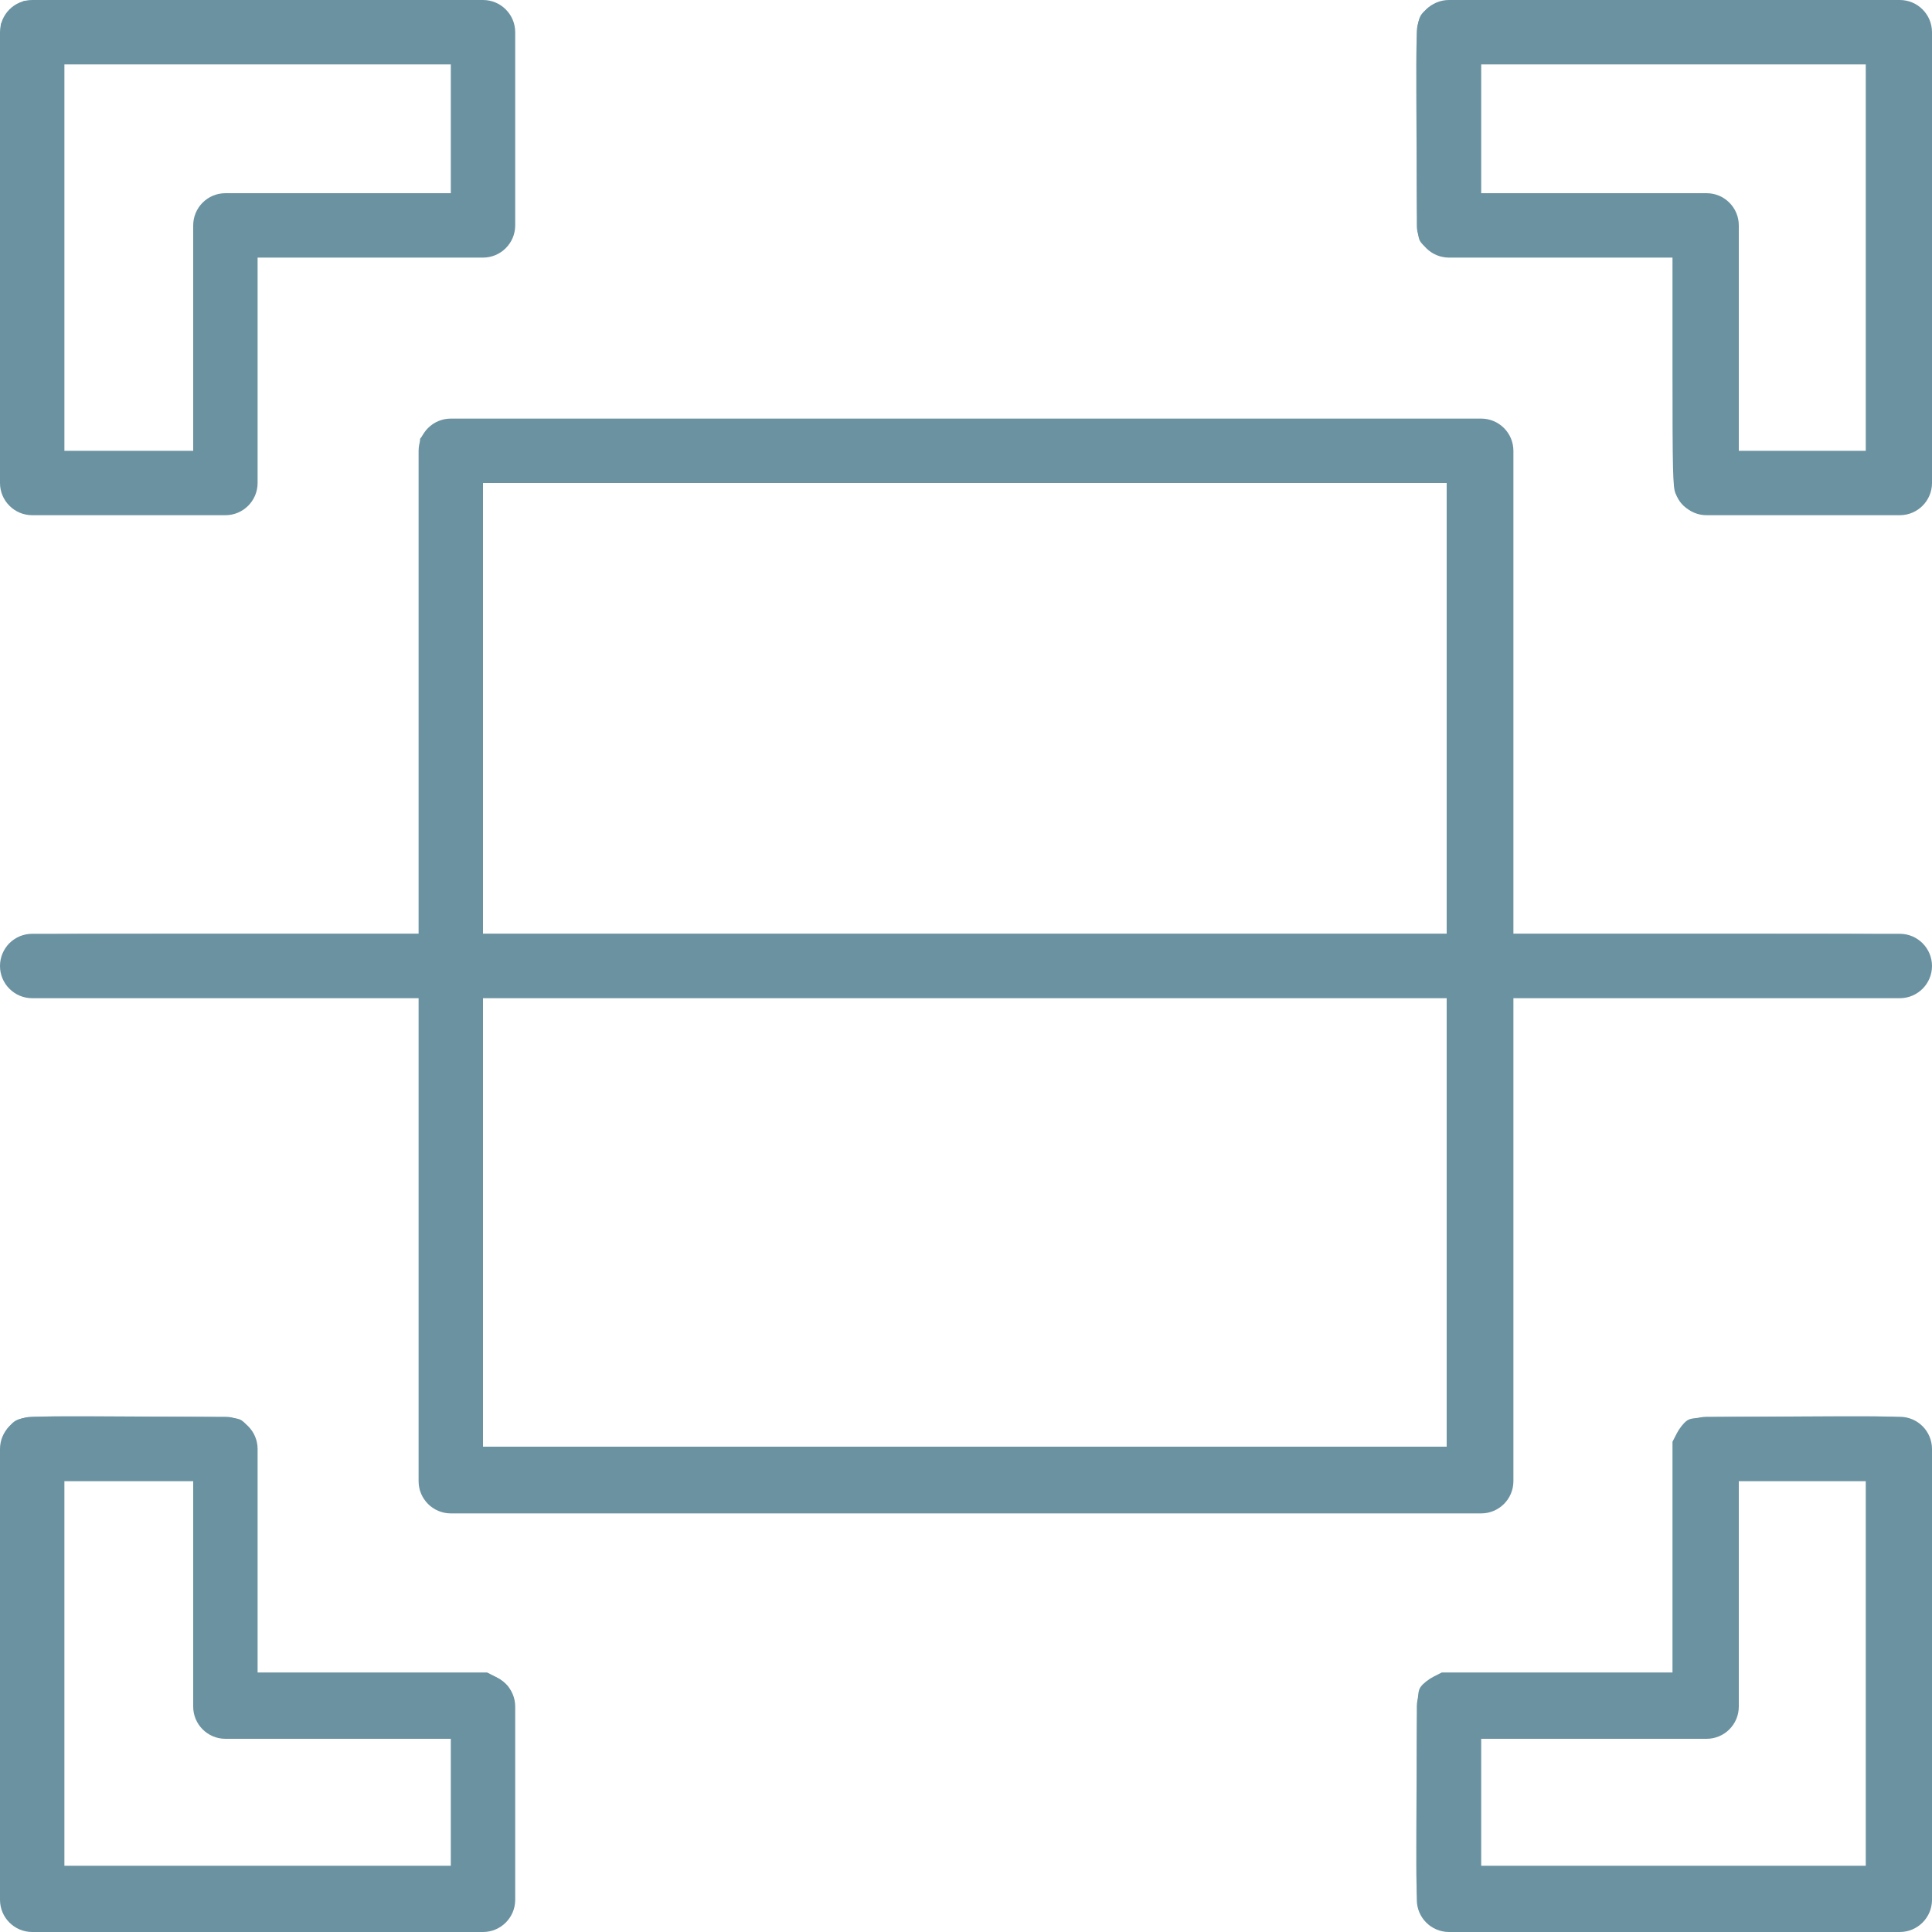
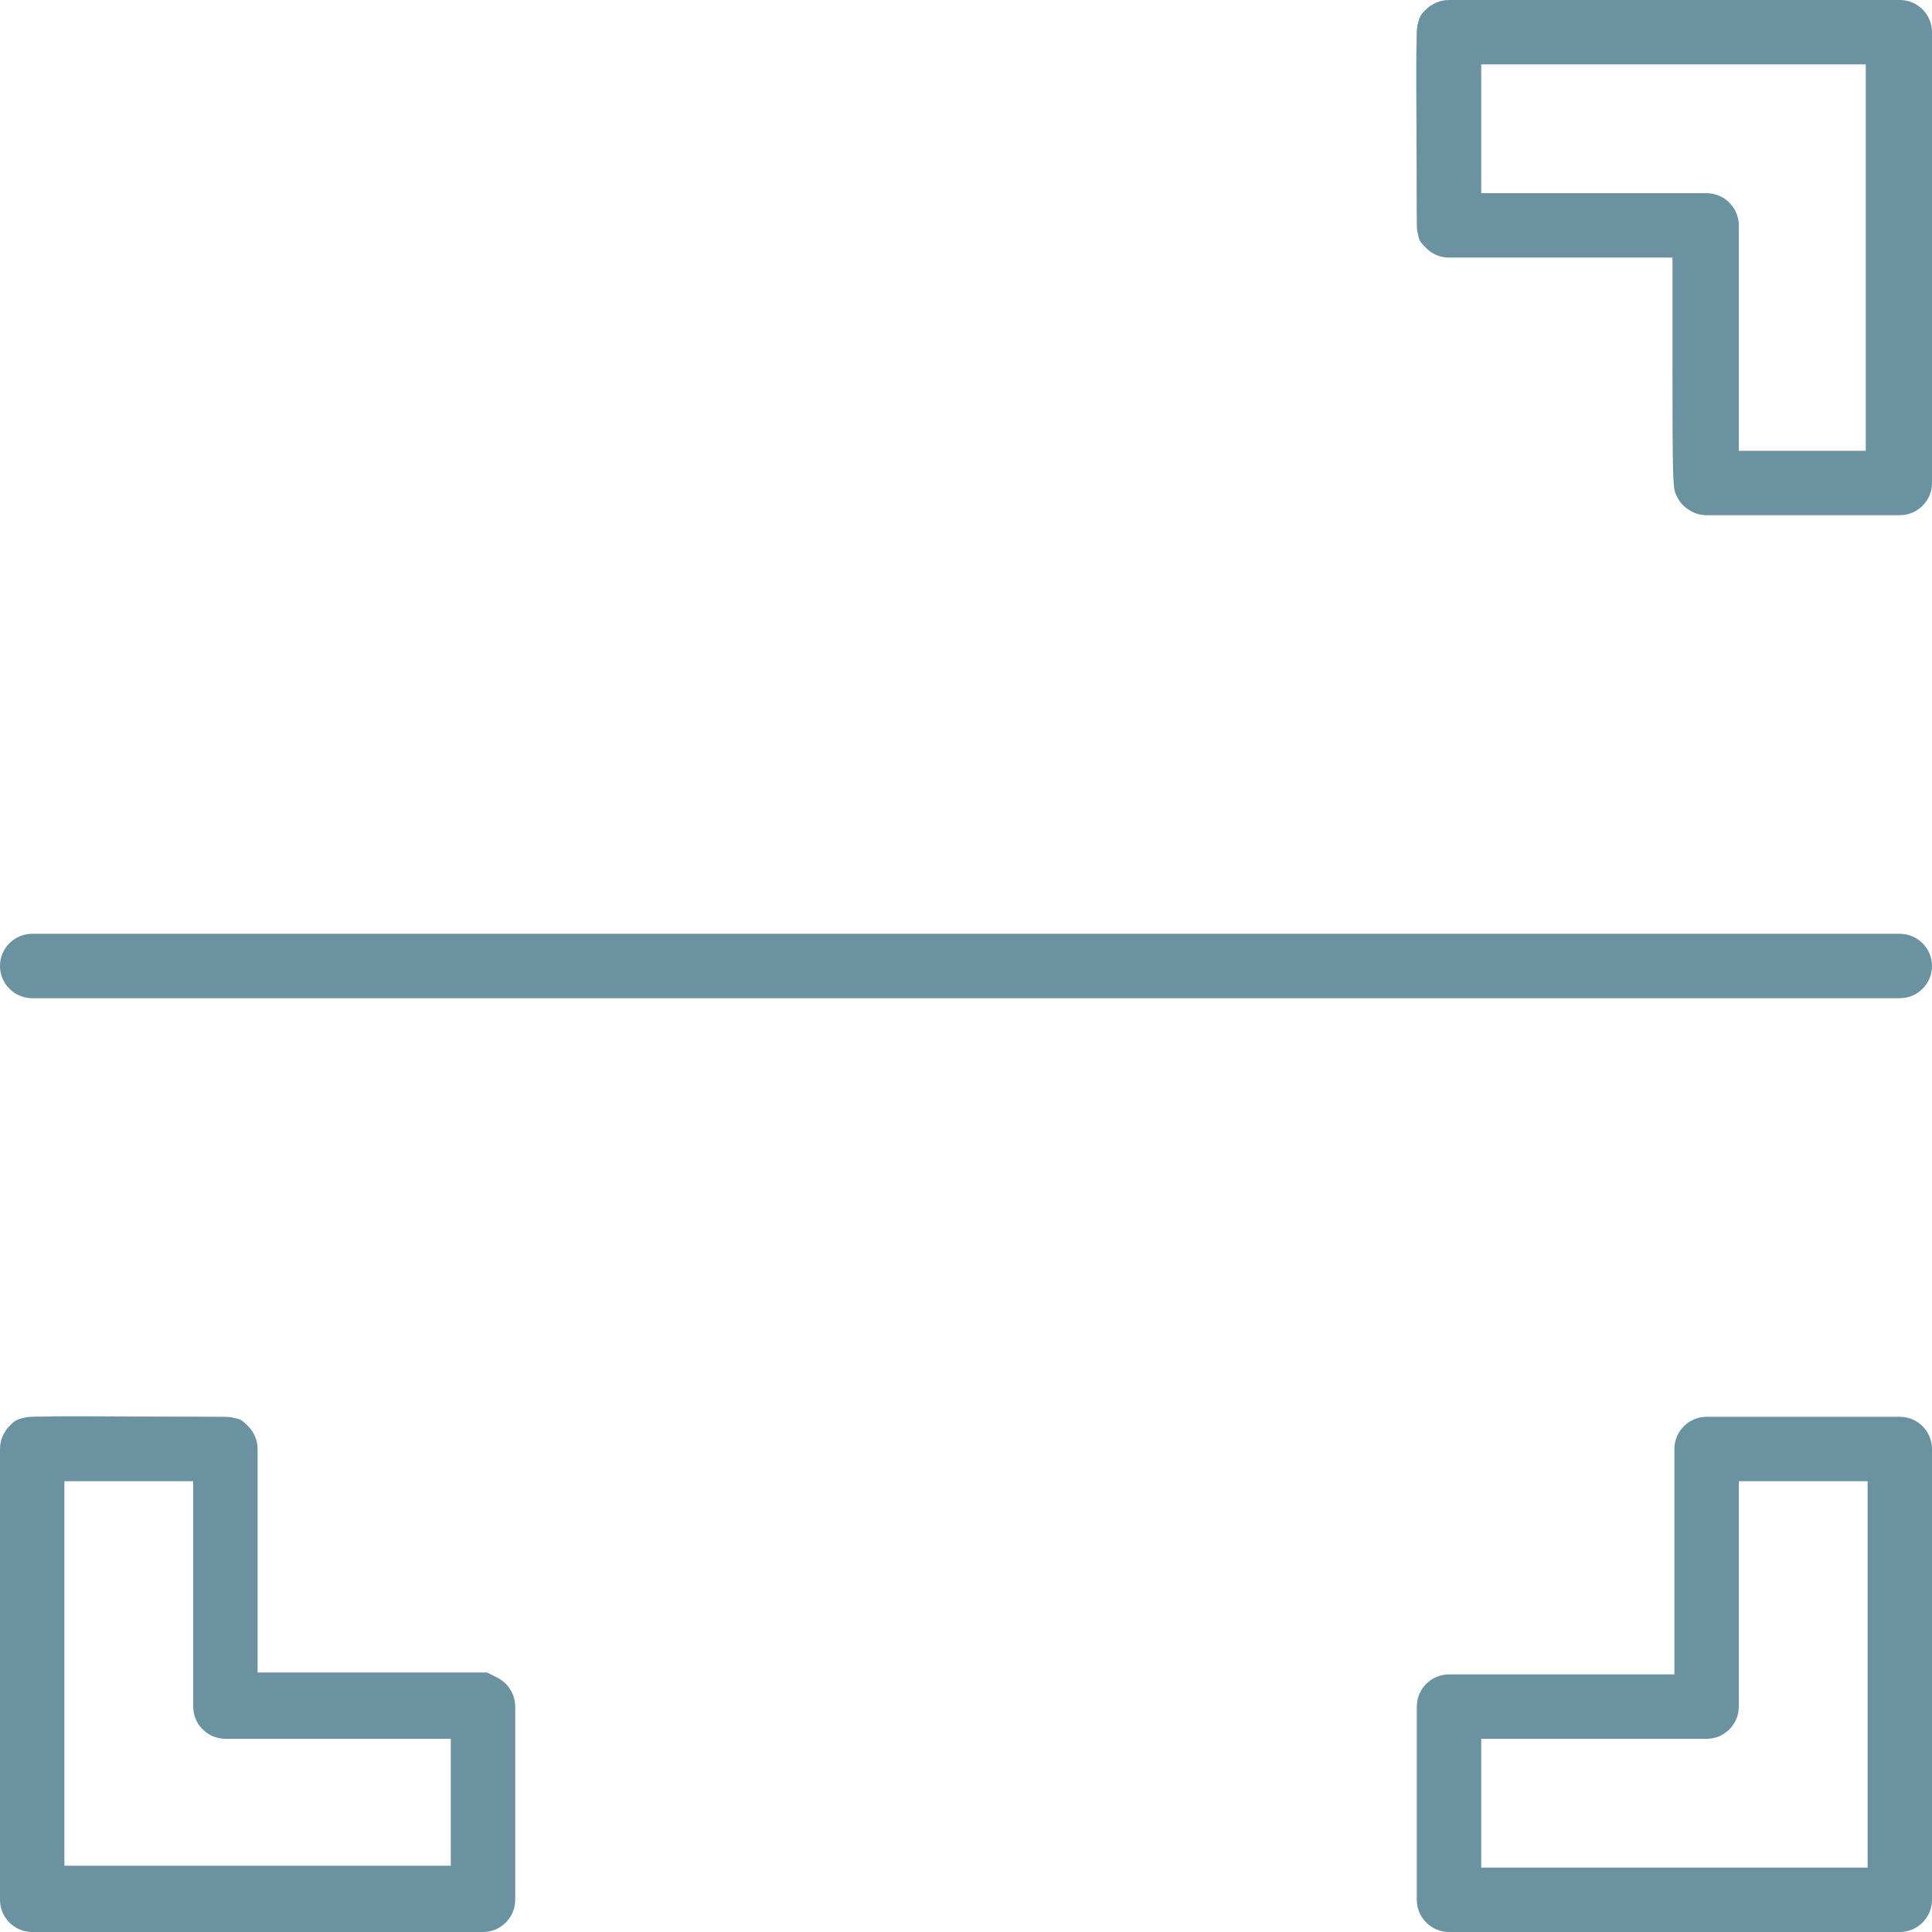
<svg xmlns="http://www.w3.org/2000/svg" xmlns:ns1="http://www.inkscape.org/namespaces/inkscape" xmlns:ns2="http://sodipodi.sourceforge.net/DTD/sodipodi-0.dtd" ns1:version="1.0 (4035a4fb49, 2020-05-01)" ns2:docname="icon.qr-scan.svg" id="svg14" version="1.1" width="512" viewBox="0 0 60 60" height="512" enable-background="new 0 0 60 60">
  <defs id="defs18" />
  <ns2:namedview ns1:current-layer="svg14" ns1:window-maximized="1" ns1:window-y="-8" ns1:window-x="-8" ns1:cy="259.04762" ns1:cx="160.16064" ns1:zoom="2.2322443" showgrid="false" id="namedview16" ns1:window-height="1537" ns1:window-width="3840" ns1:pageshadow="2" ns1:pageopacity="0" guidetolerance="10" gridtolerance="10" objecttolerance="10" borderopacity="1" bordercolor="#666666" pagecolor="#ffffff" />
-   <path style="fill:#6b92a1;fill-opacity:1" id="path2" d="m7 16h-6c-.552 0-1-.448-1-1v-14c0-.552.448-1 1-1h14c.552 0 1 .448 1 1v6c0 .552-.448 1-1 1h-7v7c0 .552-.448 1-1 1zm-5-2h4v-7c0-.552.448-1 1-1h7v-4h-12z" />
  <path style="fill:#6b92a1;fill-opacity:1" id="path4" d="m15 60h-14c-.552 0-1-.448-1-1v-14c0-.552.448-1 1-1h6c.552 0 1 .448 1 1v7h7c.552 0 1 .448 1 1v6c0 .552-.448 1-1 1zm-13-2h12v-4h-7c-.552 0-1-.448-1-1v-7h-4z" />
  <path style="fill:#6b92a1;fill-opacity:1" id="path6" d="m59 16h-6c-.552 0-1-.448-1-1v-7h-7c-.552 0-1-.448-1-1v-6c0-.552.448-1 1-1h14c.552 0 1 .448 1 1v14c0 .552-.448 1-1 1zm-5-2h4v-12h-12v4h7c.552 0 1 .448 1 1z" />
  <path style="fill:#6b92a1;fill-opacity:1" id="path8" d="m59 60h-14c-.552 0-1-.448-1-1v-6c0-.552.448-1 1-1h7v-7c0-.552.448-1 1-1h6c.552 0 1 .448 1 1v14c0 .552-.448 1-1 1zm-13-2h12v-12h-4v7c0 .552-.448 1-1 1h-7z" />
-   <path style="fill:#6b92a1;fill-opacity:1" id="path10" d="m46 47h-32c-.552 0-1-.448-1-1v-32c0-.552.448-1 1-1h32c.552 0 1 .448 1 1v32c0 .552-.448 1-1 1zm-31-2h30v-30h-30z" />
  <path style="fill:#6b92a1;fill-opacity:1" id="path12" d="m59 31h-58c-.552 0-1-.448-1-1s.448-1 1-1h58c.552 0 1 .448 1 1s-.448 1-1 1z" />
-   <path transform="scale(0.117)" id="path22" d="m 115.901,399.908 c -0.928,-0.457 -2.299,-1.634 -3.048,-2.615 l -1.361,-1.784 -0.133,-65.69 -0.133,-65.69 H 58.857 c -52.007,0 -52.382,-0.007 -54.217,-1.05 C 1.624,261.362 0.762,259.788 0.762,256 c 0,-3.788 0.862,-5.362 3.879,-7.077 1.834,-1.043 2.21,-1.05 54.217,-1.05 h 52.37 l 0.133,-65.69 0.133,-65.69 1.368,-1.794 c 0.752,-0.987 2.158,-2.169 3.124,-2.627 1.615,-0.766 12.9,-0.833 140.015,-0.833 127.115,0 138.401,0.067 140.015,0.833 0.966,0.458 2.372,1.641 3.124,2.627 l 1.368,1.794 0.133,65.69 0.133,65.69 h 52.37 c 52.007,0 52.382,0.007 54.217,1.05 3.016,1.715 3.879,3.289 3.879,7.077 0,3.788 -0.862,5.362 -3.879,7.077 -1.834,1.043 -2.21,1.05 -54.217,1.05 h -52.37 l -0.133,65.69 -0.133,65.69 -1.368,1.794 c -0.752,0.987 -2.158,2.169 -3.124,2.627 -1.615,0.766 -12.891,0.832 -140.092,0.822 -127.043,-0.011 -138.474,-0.079 -140.022,-0.843 z M 384,324.063 V 264.127 H 256 128 V 324.063 384 h 128 128 z m 0,-136.127 V 128 H 256 128 v 59.937 59.937 h 128 128 z" style="fill:#6b92a1;stroke-width:0.508;fill-opacity:1" />
-   <path transform="scale(0.117)" id="path24" d="M 4.621,135.076 C 2.12,133.542 1.133,132.142 0.519,129.258 0.146,127.506 0.019,107.841 0.115,66.528 L 0.254,6.349 1.422,4.47 C 2.065,3.437 3.437,2.065 4.47,1.422 L 6.349,0.254 66.528,0.115 c 40.628,-0.094 61.014,0.034 62.75,0.395 1.457,0.302 3.166,1.085 3.944,1.806 3.04,2.819 2.943,1.691 2.791,32.44 -0.136,27.505 -0.164,28.188 -1.185,29.588 -0.575,0.789 -2.052,1.948 -3.282,2.577 l -2.237,1.143 H 98.686 68.063 v 30.623 30.623 l -1.143,2.237 c -0.629,1.23 -1.788,2.707 -2.577,3.282 -1.401,1.022 -2.076,1.049 -29.714,1.178 -27.907,0.13 -28.303,0.118 -30.009,-0.929 z M 51.313,89.27 c 0.01,-28.607 0.072,-30.736 0.944,-32.635 1.11,-2.417 2.242,-3.5 4.761,-4.552 1.612,-0.674 6.071,-0.781 32.362,-0.781 h 30.493 V 34.032 16.762 H 68.317 16.762 v 51.556 51.556 h 17.27 17.27 l 0.011,-30.603 z" style="fill:#6b92a1;stroke-width:0.508;fill-opacity:1" />
  <path transform="scale(0.117)" id="path26" d="m 448.762,135.415 c -1.91,-0.843 -3.045,-2.105 -4.044,-4.496 -0.674,-1.612 -0.781,-6.071 -0.781,-32.362 V 68.063 h -30.623 -30.623 l -2.237,-1.143 c -1.23,-0.629 -2.707,-1.788 -3.282,-2.577 -1.021,-1.401 -1.049,-2.083 -1.185,-29.588 -0.152,-30.748 -0.249,-29.621 2.791,-32.44 0.777,-0.721 2.487,-1.504 3.944,-1.806 1.736,-0.36 22.122,-0.489 62.75,-0.395 l 60.179,0.139 1.879,1.168 c 1.034,0.643 2.405,2.014 3.048,3.048 l 1.168,1.879 0.139,60.179 c 0.096,41.313 -0.031,60.978 -0.404,62.73 -0.615,2.887 -1.604,4.289 -4.101,5.811 -1.695,1.033 -2.274,1.054 -29.411,1.036 -21.837,-0.014 -28.004,-0.16 -29.206,-0.691 z M 495.238,68.317 V 16.762 h -51.556 -51.556 v 17.27 17.27 h 30.493 c 26.291,0 30.75,0.108 32.362,0.781 2.519,1.052 3.652,2.135 4.761,4.552 0.872,1.899 0.934,4.028 0.944,32.635 l 0.011,30.603 h 17.27 17.27 z" style="fill:#6b92a1;stroke-width:0.508;fill-opacity:1" />
-   <path transform="scale(0.117)" id="path28" d="m 382.209,511.436 c -1.125,-0.257 -2.665,-1.042 -3.424,-1.746 -3.048,-2.826 -2.95,-1.69 -2.798,-32.446 0.136,-27.505 0.164,-28.188 1.185,-29.588 0.575,-0.789 2.052,-1.948 3.282,-2.577 l 2.237,-1.143 h 30.623 30.623 v -30.623 -30.623 l 1.143,-2.237 c 0.629,-1.23 1.788,-2.707 2.577,-3.282 1.401,-1.021 2.083,-1.049 29.588,-1.185 30.748,-0.152 29.621,-0.249 32.44,2.791 0.721,0.777 1.504,2.487 1.806,3.944 0.36,1.736 0.489,22.122 0.395,62.75 l -0.139,60.179 -1.168,1.879 c -0.643,1.034 -2.014,2.405 -3.048,3.048 l -1.879,1.168 -60.698,0.079 c -35.408,0.046 -61.55,-0.116 -62.743,-0.388 z M 495.238,443.683 v -51.556 h -17.27 -17.27 v 30.493 c 0,26.291 -0.108,30.75 -0.781,32.362 -1.052,2.519 -2.135,3.652 -4.552,4.761 -1.899,0.872 -4.028,0.934 -32.635,0.944 l -30.603,0.011 v 17.27 17.27 h 51.556 51.556 z" style="fill:#6b92a1;stroke-width:0.508;fill-opacity:1" />
  <path transform="scale(0.117)" id="path30" d="M 7.111,511.532 C 4.68,511.052 2.776,509.707 1.406,507.503 L 0.254,505.651 0.115,445.472 c -0.094,-40.629 0.034,-61.014 0.395,-62.75 0.302,-1.457 1.085,-3.166 1.806,-3.944 2.819,-3.04 1.691,-2.943 32.44,-2.791 27.505,0.136 28.188,0.164 29.588,1.185 0.789,0.575 1.948,2.052 2.577,3.282 l 1.143,2.237 v 30.623 30.623 h 30.623 30.623 l 2.237,1.143 c 1.23,0.629 2.707,1.788 3.282,2.577 1.021,1.401 1.049,2.083 1.185,29.588 0.152,30.739 0.248,29.622 -2.783,32.433 -0.751,0.696 -2.474,1.503 -3.83,1.794 -2.784,0.597 -119.282,0.655 -122.288,0.061 z M 119.873,477.968 V 460.698 H 89.381 c -26.291,0 -30.75,-0.108 -32.362,-0.781 -2.519,-1.052 -3.652,-2.135 -4.761,-4.552 -0.872,-1.899 -0.934,-4.028 -0.944,-32.635 l -0.011,-30.603 H 34.032 16.762 v 51.556 51.556 h 51.556 51.556 z" style="fill:#6b92a1;stroke-width:0.508;fill-opacity:1" />
</svg>